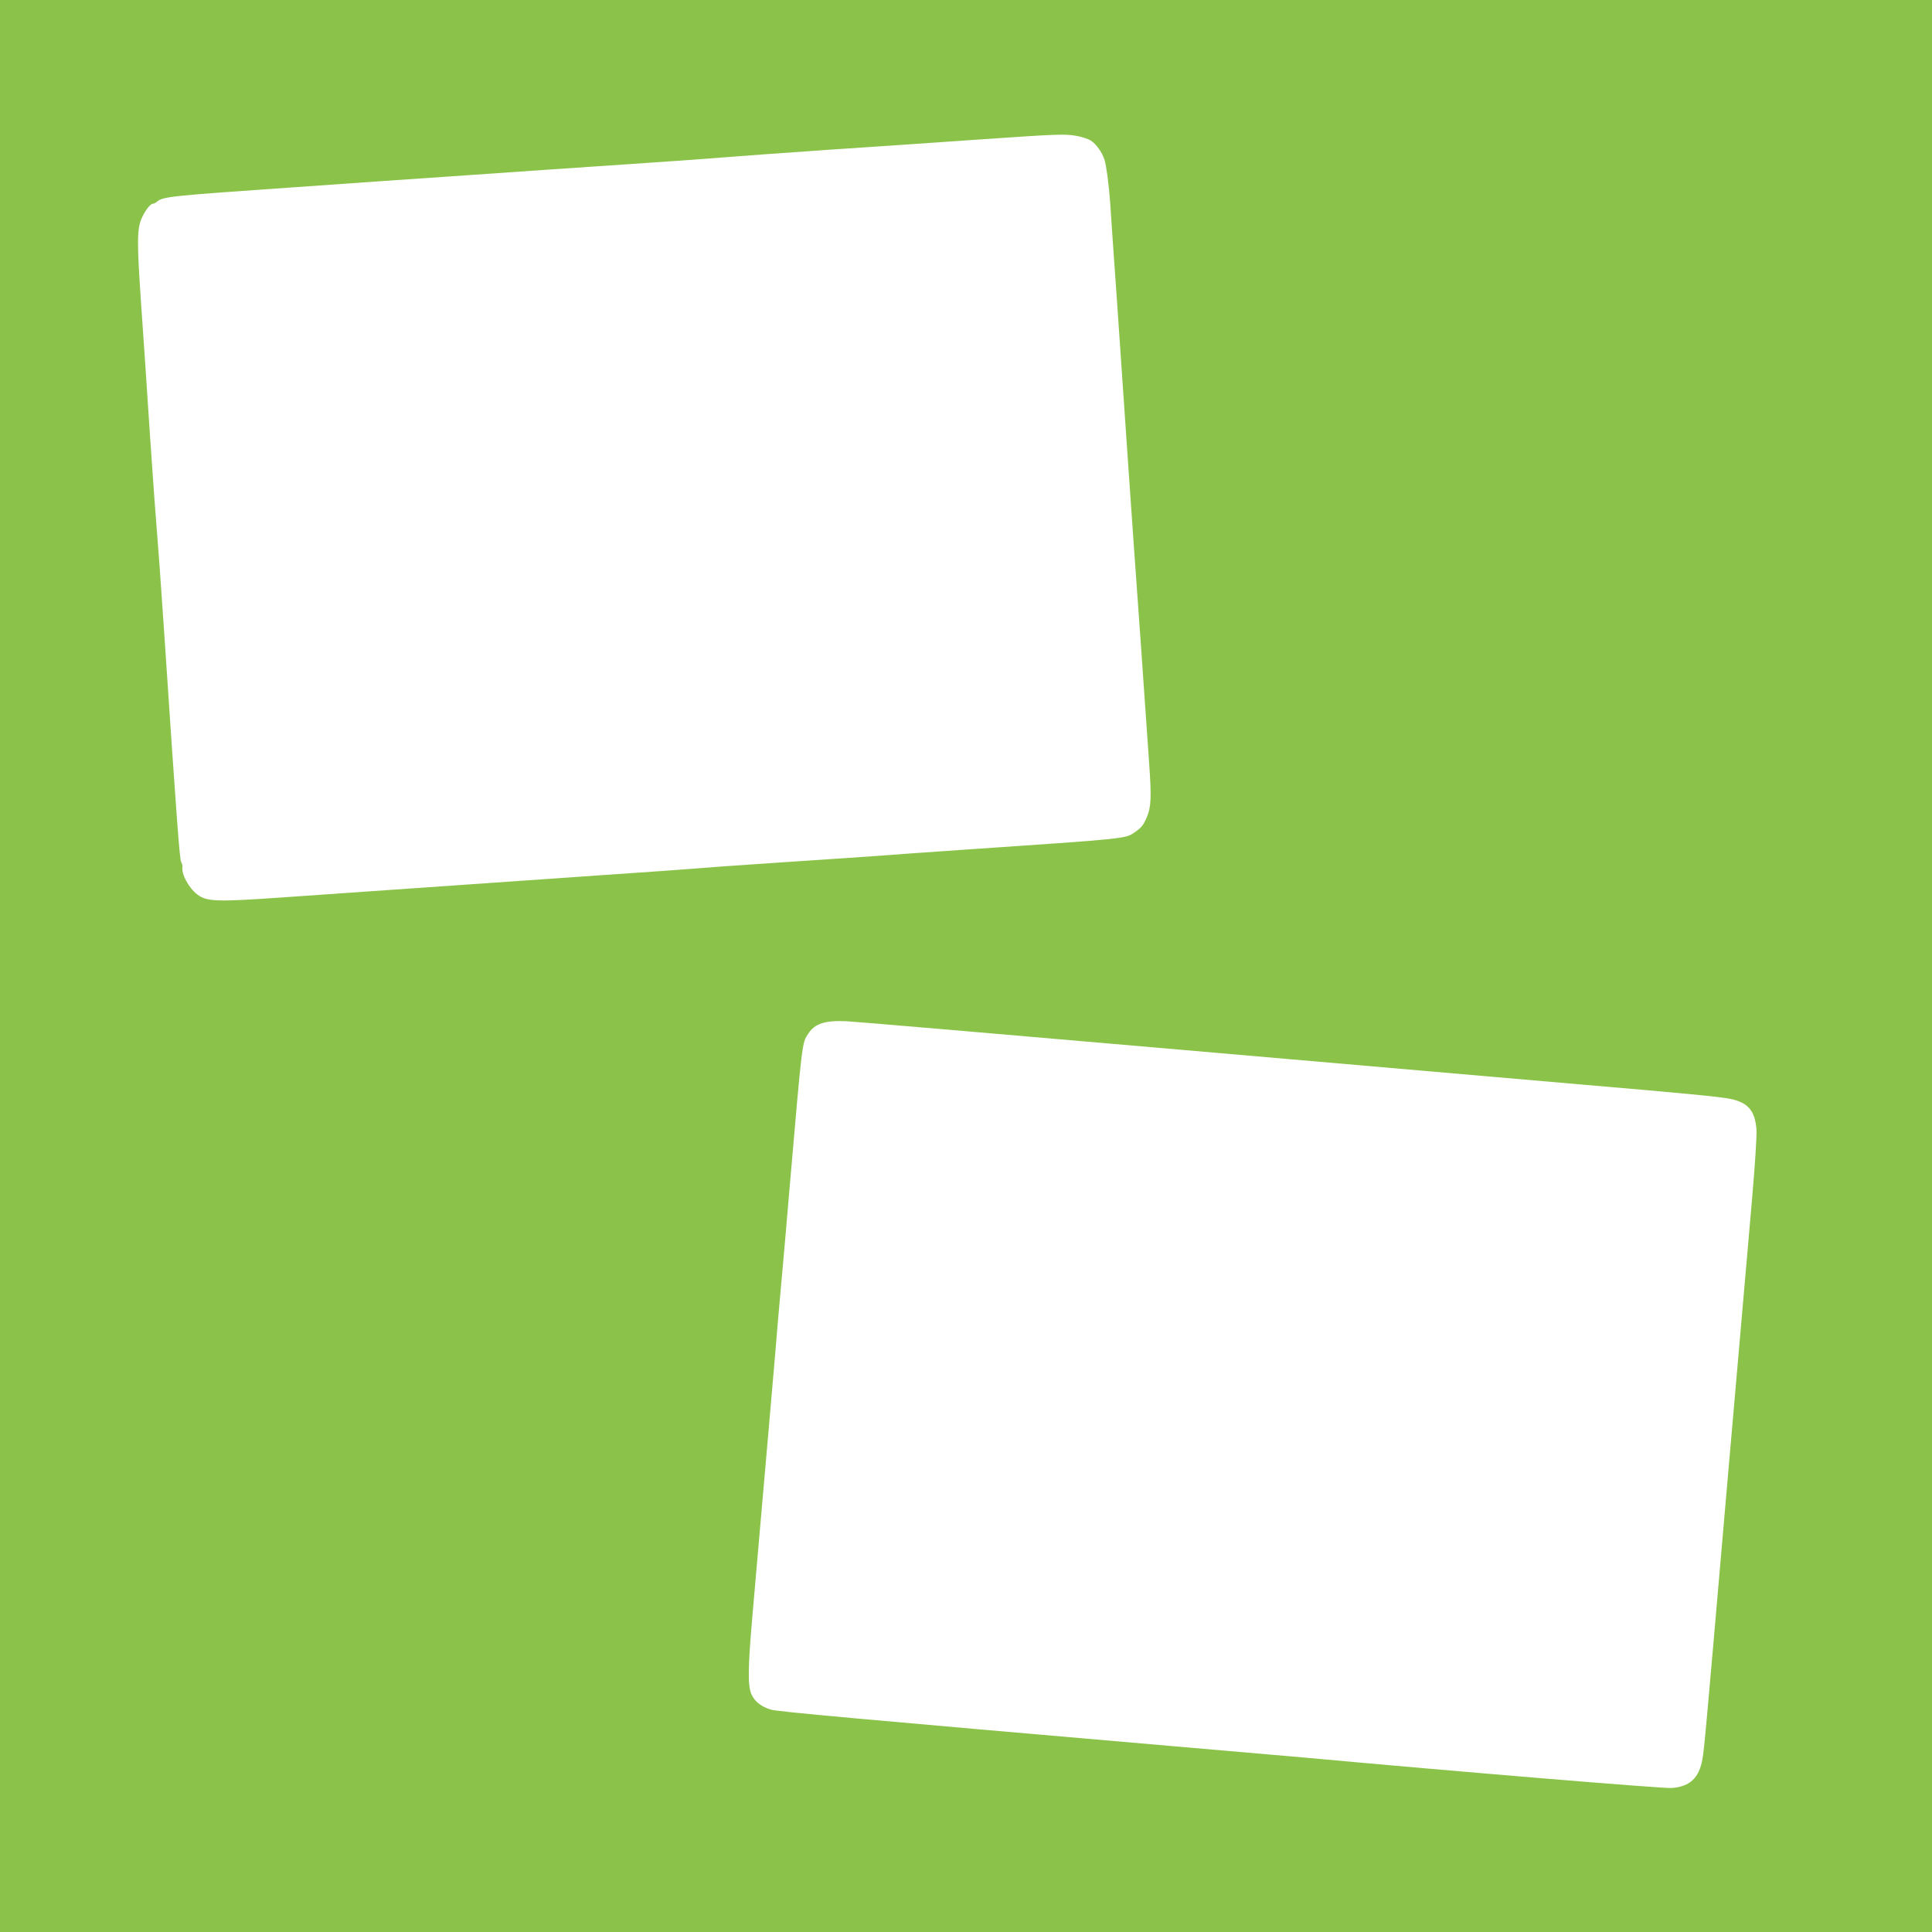
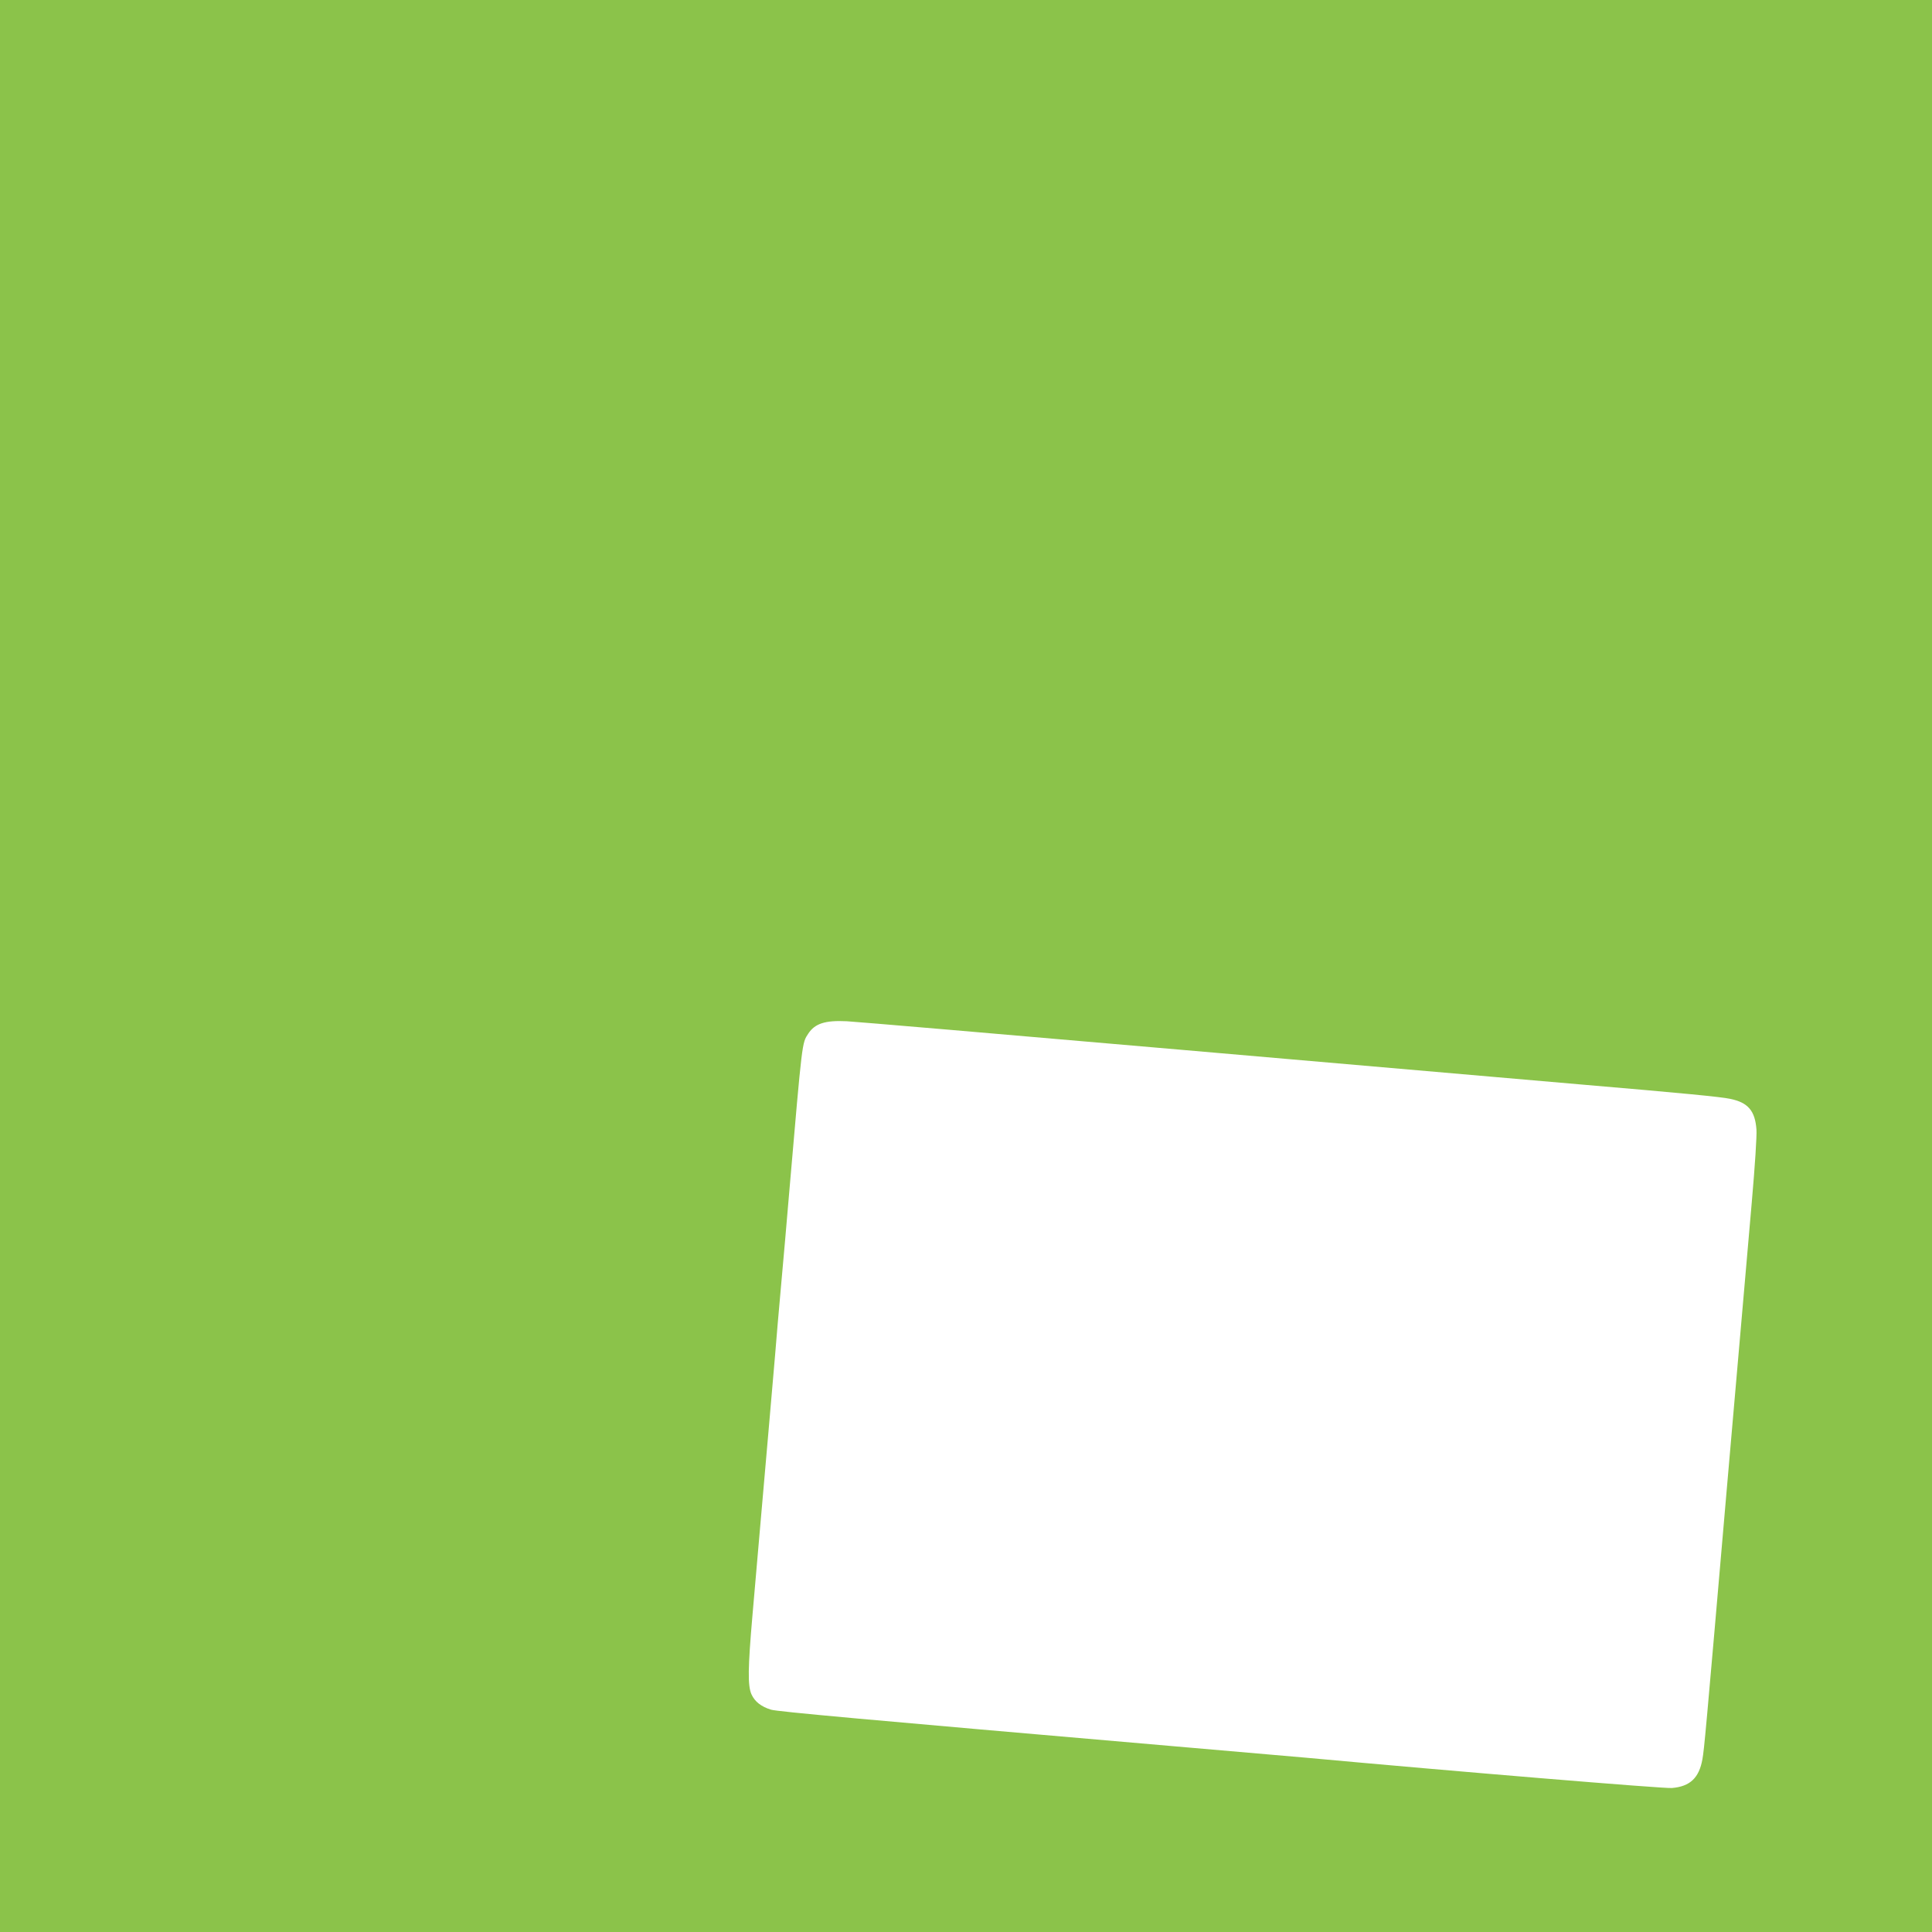
<svg xmlns="http://www.w3.org/2000/svg" version="1.0" width="1280pt" height="1280pt" viewBox="0 0 1280 1280" preserveAspectRatio="xMidYMid meet">
  <g transform="translate(0,1280) scale(0.1,-0.1)" fill="#8bc34a" stroke="none">
-     <path d="M0 6400 l0 -6400 6400 0 6400 0 0 6400 0 6400 -6400 0 -6400 0 0 -6400z m7136 5499 c32 -6 73 -19 90 -30 36 -22 76 -78 92 -129 12 -37 29 -169 37 -280 2 -36 22 -328 45 -650 22 -322 56 -814 75 -1095 20 -280 37 -532 39 -560 2 -27 23 -318 46 -645 23 -327 47 -676 54 -775 15 -217 13 -281 -16 -349 -23 -54 -35 -69 -83 -102 -61 -41 -50 -40 -1120 -113 -247 -17 -506 -35 -575 -41 -69 -5 -361 -25 -650 -44 -289 -19 -547 -38 -575 -41 -27 -3 -313 -23 -635 -45 -544 -38 -1167 -81 -2095 -146 -429 -30 -495 -28 -558 20 -57 44 -107 136 -98 183 1 7 -3 22 -9 33 -10 19 -29 270 -114 1545 -19 286 -40 574 -46 640 -6 66 -27 352 -46 635 -18 283 -45 676 -59 874 -28 411 -28 499 4 571 23 51 57 95 74 95 6 0 18 6 26 13 41 35 85 39 921 97 322 23 839 59 1150 80 311 22 797 55 1080 74 283 19 571 40 640 46 69 6 361 27 650 47 289 19 737 50 995 68 539 37 580 39 661 24z m689 -6054 c1172 -102 2364 -205 2650 -230 668 -57 928 -82 987 -95 119 -24 166 -79 175 -204 3 -41 -10 -241 -31 -481 -20 -225 -56 -644 -81 -930 -25 -286 -63 -725 -85 -975 -141 -1633 -149 -1716 -161 -1785 -22 -124 -82 -181 -202 -191 -51 -5 -1437 110 -2427 201 -91 8 -480 42 -865 75 -2071 179 -2634 230 -2677 243 -65 20 -107 53 -129 101 -26 57 -24 175 6 521 13 154 36 413 50 575 14 162 39 446 55 630 16 184 36 418 45 520 8 102 26 311 40 465 14 154 39 438 55 630 86 997 83 973 125 1037 44 67 112 89 255 82 47 -2 1043 -87 2215 -189z" />
+     <path d="M0 6400 l0 -6400 6400 0 6400 0 0 6400 0 6400 -6400 0 -6400 0 0 -6400z m7136 5499 z m689 -6054 c1172 -102 2364 -205 2650 -230 668 -57 928 -82 987 -95 119 -24 166 -79 175 -204 3 -41 -10 -241 -31 -481 -20 -225 -56 -644 -81 -930 -25 -286 -63 -725 -85 -975 -141 -1633 -149 -1716 -161 -1785 -22 -124 -82 -181 -202 -191 -51 -5 -1437 110 -2427 201 -91 8 -480 42 -865 75 -2071 179 -2634 230 -2677 243 -65 20 -107 53 -129 101 -26 57 -24 175 6 521 13 154 36 413 50 575 14 162 39 446 55 630 16 184 36 418 45 520 8 102 26 311 40 465 14 154 39 438 55 630 86 997 83 973 125 1037 44 67 112 89 255 82 47 -2 1043 -87 2215 -189z" />
  </g>
</svg>